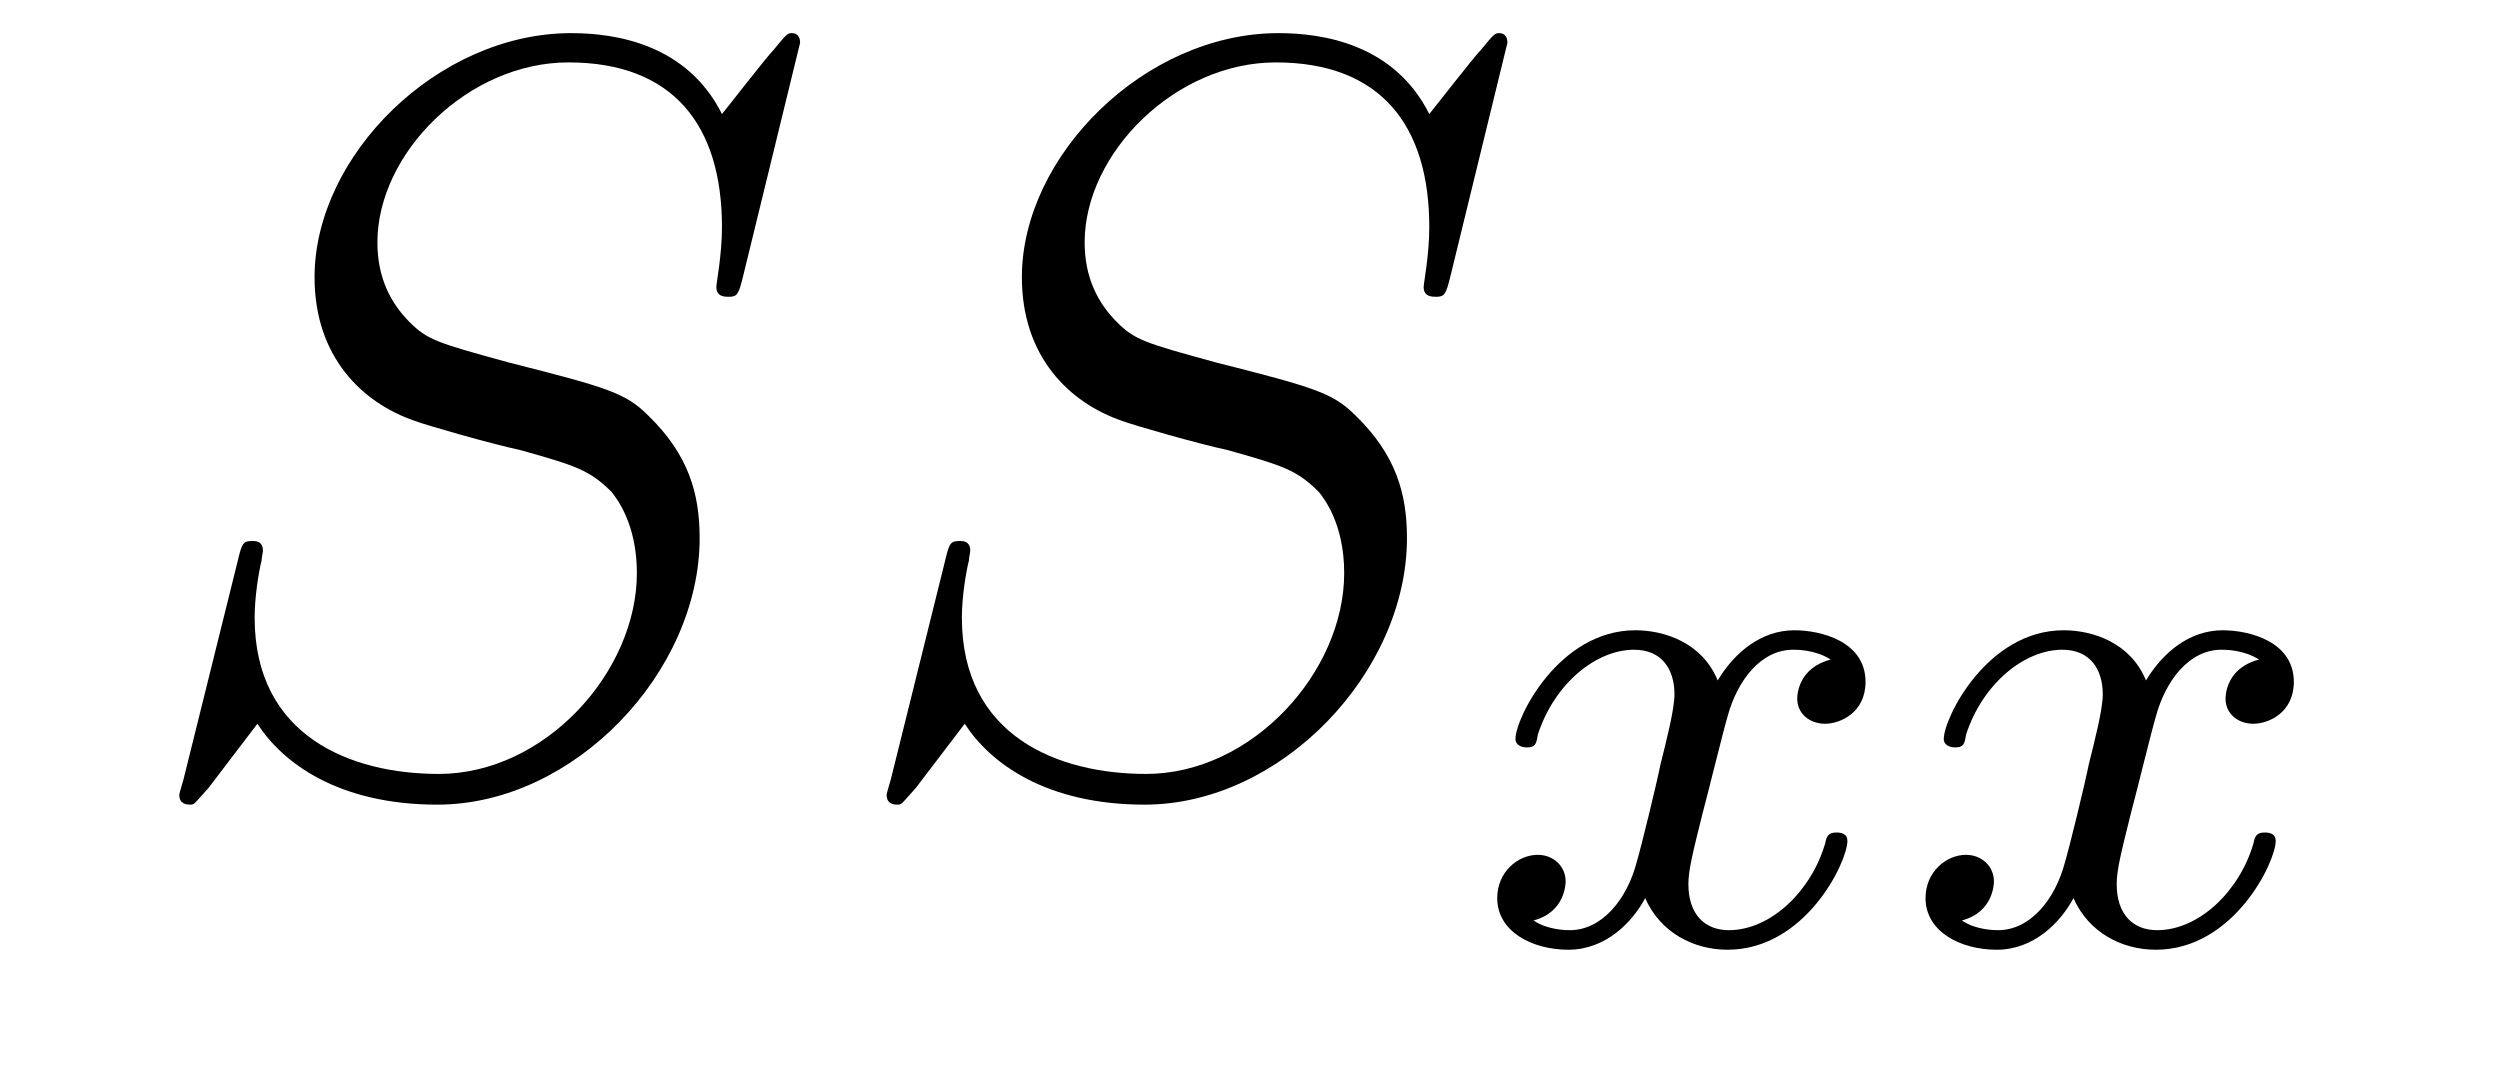
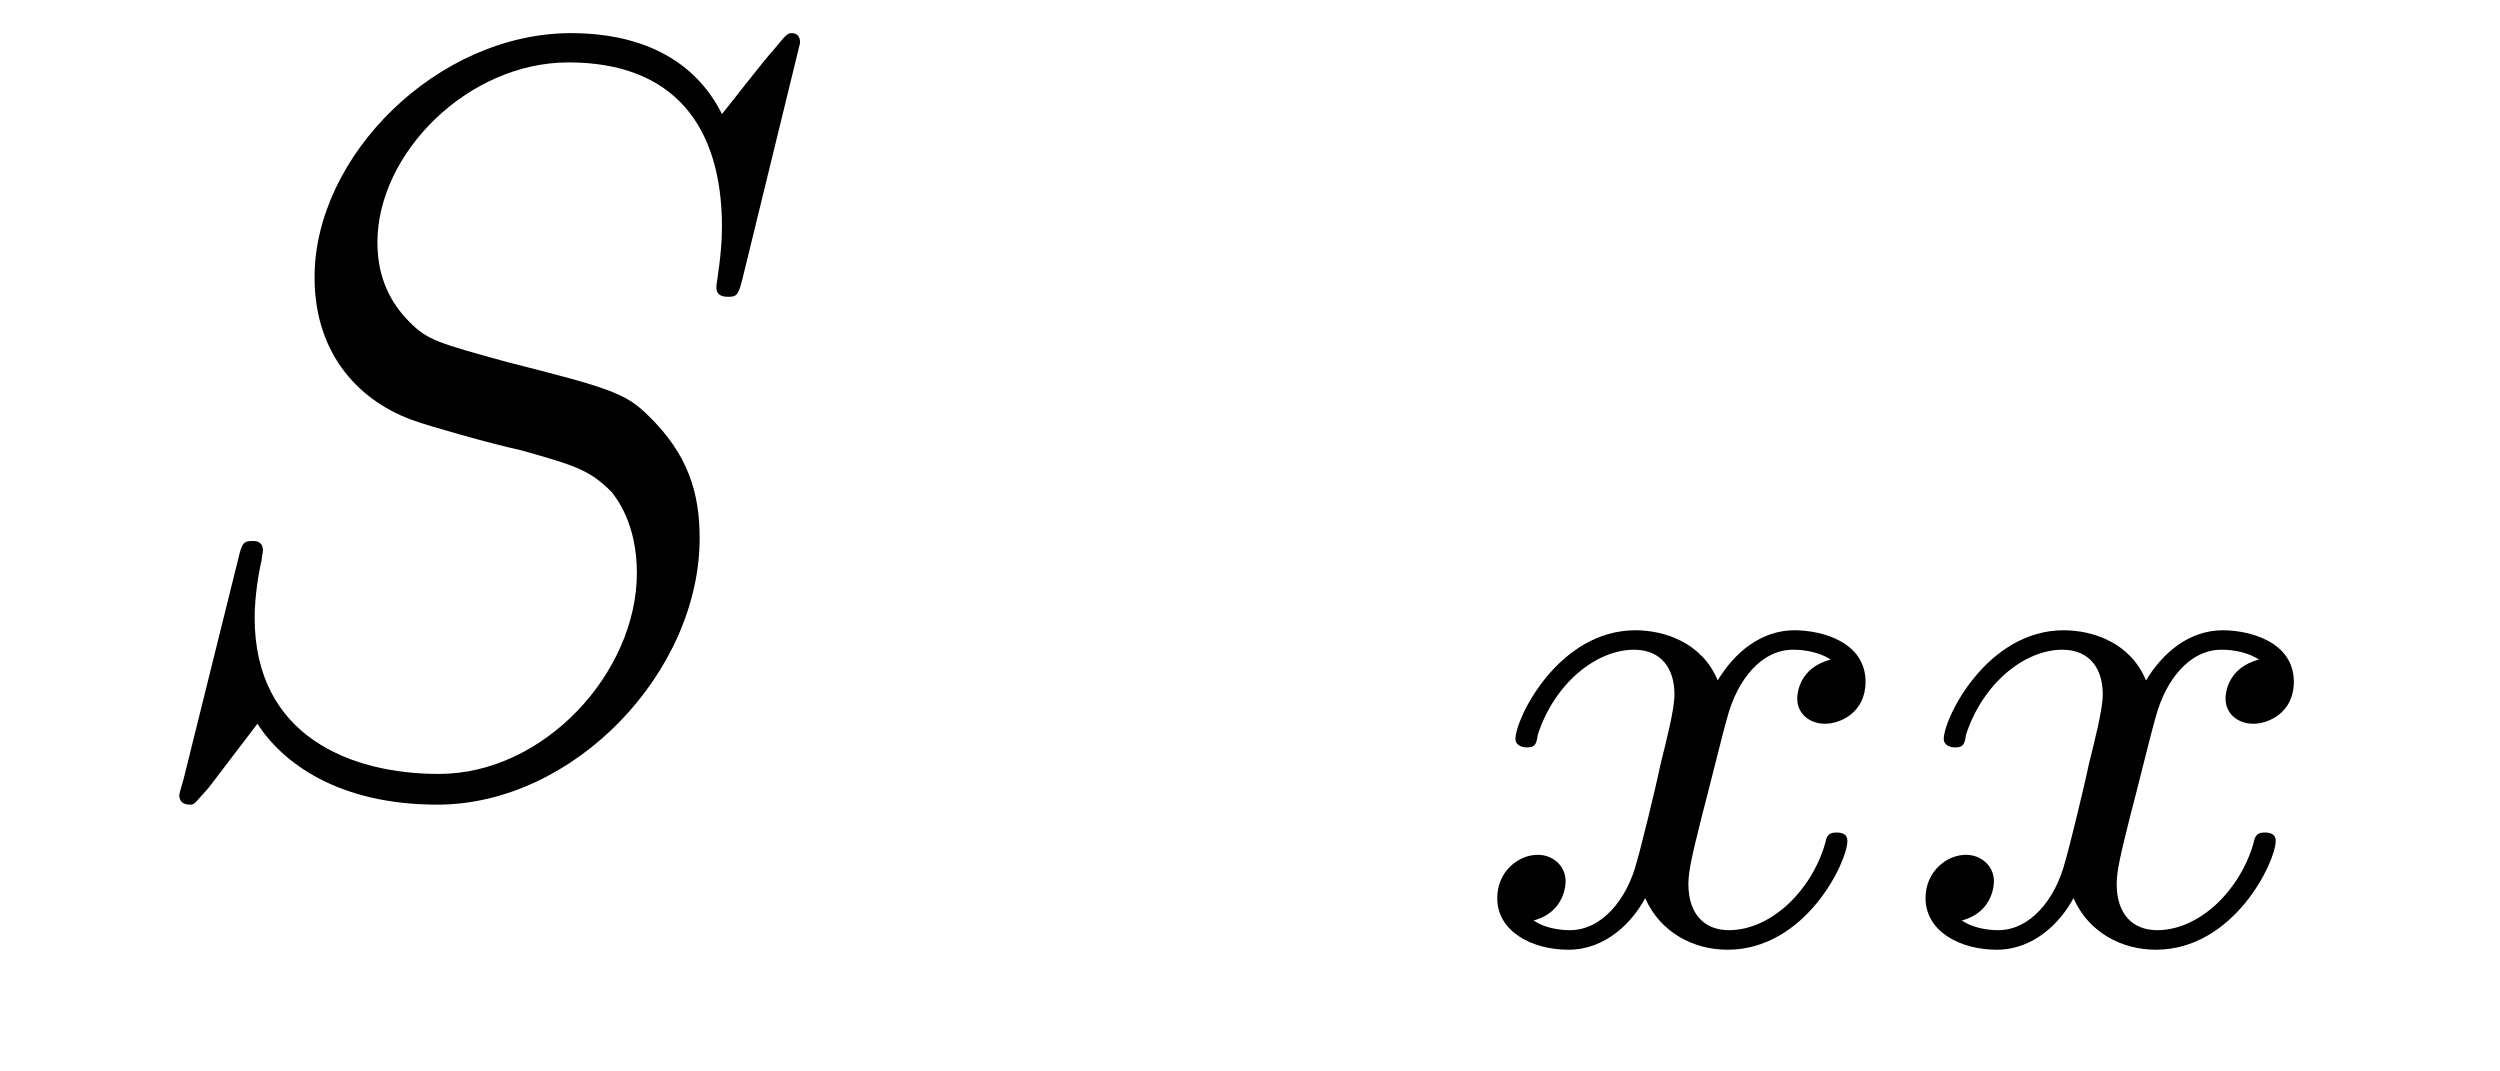
<svg xmlns="http://www.w3.org/2000/svg" height="12pt" version="1.1" viewBox="0 -12 28 12" width="28pt">
  <g id="page1">
    <g transform="matrix(1 0 0 1 -127 651)">
      <path d="M135.961 -662.52C135.961 -662.629 135.883 -662.629 135.867 -662.629C135.82 -662.629 135.805 -662.613 135.664 -662.441C135.586 -662.363 135.102 -661.738 135.086 -661.723C134.695 -662.504 133.898 -662.629 133.398 -662.629C131.898 -662.629 130.523 -661.254 130.523 -659.895C130.523 -659.004 131.055 -658.488 131.648 -658.285C131.773 -658.238 132.477 -658.035 132.836 -657.957C133.445 -657.785 133.602 -657.738 133.852 -657.488C133.898 -657.426 134.133 -657.144 134.133 -656.582C134.133 -655.473 133.102 -654.332 131.914 -654.332C130.93 -654.332 129.852 -654.754 129.852 -656.082C129.852 -656.316 129.898 -656.598 129.93 -656.723C129.93 -656.754 129.945 -656.816 129.945 -656.832C129.945 -656.879 129.93 -656.941 129.836 -656.941C129.727 -656.941 129.711 -656.926 129.664 -656.723L129.055 -654.27C129.055 -654.27 129.008 -654.113 129.008 -654.098C129.008 -653.988 129.102 -653.988 129.133 -653.988C129.18 -653.988 129.18 -654.004 129.336 -654.176L129.883 -654.894C130.164 -654.457 130.789 -653.988 131.898 -653.988C133.43 -653.988 134.836 -655.473 134.836 -656.973C134.836 -657.473 134.711 -657.91 134.258 -658.348C134.008 -658.598 133.805 -658.66 132.695 -658.941C131.898 -659.16 131.789 -659.191 131.586 -659.394C131.383 -659.598 131.227 -659.879 131.227 -660.285C131.227 -661.285 132.242 -662.301 133.367 -662.301C134.539 -662.301 135.086 -661.598 135.086 -660.457C135.086 -660.144 135.023 -659.832 135.023 -659.785C135.023 -659.676 135.117 -659.676 135.164 -659.676C135.258 -659.676 135.273 -659.707 135.32 -659.895L135.961 -662.52ZM135.598 -654.238" fill-rule="evenodd" />
-       <path d="M143.883 -662.52C143.883 -662.629 143.805 -662.629 143.789 -662.629C143.742 -662.629 143.727 -662.613 143.586 -662.441C143.508 -662.363 143.023 -661.738 143.008 -661.723C142.617 -662.504 141.82 -662.629 141.32 -662.629C139.82 -662.629 138.445 -661.254 138.445 -659.895C138.445 -659.004 138.977 -658.488 139.57 -658.285C139.695 -658.238 140.398 -658.035 140.758 -657.957C141.367 -657.785 141.523 -657.738 141.773 -657.488C141.82 -657.426 142.055 -657.144 142.055 -656.582C142.055 -655.473 141.023 -654.332 139.836 -654.332C138.852 -654.332 137.773 -654.754 137.773 -656.082C137.773 -656.316 137.82 -656.598 137.852 -656.723C137.852 -656.754 137.867 -656.816 137.867 -656.832C137.867 -656.879 137.852 -656.941 137.758 -656.941C137.648 -656.941 137.633 -656.926 137.586 -656.723L136.977 -654.27C136.977 -654.27 136.93 -654.113 136.93 -654.098C136.93 -653.988 137.023 -653.988 137.055 -653.988C137.102 -653.988 137.102 -654.004 137.258 -654.176L137.805 -654.894C138.086 -654.457 138.711 -653.988 139.82 -653.988C141.352 -653.988 142.758 -655.473 142.758 -656.973C142.758 -657.473 142.633 -657.91 142.18 -658.348C141.93 -658.598 141.727 -658.66 140.617 -658.941C139.82 -659.16 139.711 -659.191 139.508 -659.394C139.305 -659.598 139.148 -659.879 139.148 -660.285C139.148 -661.285 140.164 -662.301 141.289 -662.301C142.461 -662.301 143.008 -661.598 143.008 -660.457C143.008 -660.144 142.945 -659.832 142.945 -659.785C142.945 -659.676 143.039 -659.676 143.086 -659.676C143.18 -659.676 143.195 -659.707 143.242 -659.895L143.883 -662.52ZM143.52 -654.238" fill-rule="evenodd" />
      <path d="M147.504 -655.613C147.144 -655.52 147.129 -655.223 147.129 -655.176C147.129 -655.004 147.27 -654.894 147.441 -654.894C147.613 -654.894 147.894 -655.02 147.894 -655.363C147.894 -655.816 147.395 -655.941 147.098 -655.941C146.723 -655.941 146.426 -655.691 146.238 -655.379C146.066 -655.801 145.644 -655.941 145.316 -655.941C144.457 -655.941 143.973 -654.957 143.973 -654.723C143.973 -654.66 144.035 -654.629 144.098 -654.629C144.191 -654.629 144.207 -654.66 144.223 -654.77C144.41 -655.348 144.879 -655.723 145.301 -655.723C145.613 -655.723 145.754 -655.504 145.754 -655.223C145.754 -655.051 145.66 -654.691 145.598 -654.441C145.551 -654.207 145.379 -653.504 145.332 -653.348C145.223 -652.926 144.941 -652.582 144.582 -652.582C144.551 -652.582 144.332 -652.582 144.176 -652.691C144.535 -652.785 144.535 -653.113 144.535 -653.129C144.535 -653.301 144.395 -653.426 144.223 -653.426C144.004 -653.426 143.769 -653.238 143.769 -652.941C143.769 -652.566 144.16 -652.363 144.566 -652.363C144.988 -652.363 145.285 -652.676 145.426 -652.941C145.598 -652.551 145.973 -652.363 146.348 -652.363C147.223 -652.363 147.691 -653.348 147.691 -653.582C147.691 -653.66 147.629 -653.676 147.566 -653.676C147.473 -653.676 147.457 -653.629 147.441 -653.551C147.285 -653.019 146.832 -652.582 146.363 -652.582C146.098 -652.582 145.91 -652.754 145.91 -653.098C145.91 -653.254 145.957 -653.441 146.066 -653.879C146.129 -654.113 146.301 -654.816 146.348 -654.973C146.457 -655.379 146.723 -655.723 147.082 -655.723C147.129 -655.723 147.332 -655.723 147.504 -655.613ZM152.301 -655.613C151.941 -655.52 151.926 -655.223 151.926 -655.176C151.926 -655.004 152.066 -654.894 152.238 -654.894C152.41 -654.894 152.691 -655.02 152.691 -655.363C152.691 -655.816 152.191 -655.941 151.895 -655.941C151.52 -655.941 151.223 -655.691 151.035 -655.379C150.863 -655.801 150.441 -655.941 150.113 -655.941C149.254 -655.941 148.77 -654.957 148.77 -654.723C148.77 -654.66 148.832 -654.629 148.895 -654.629C148.988 -654.629 149.004 -654.66 149.019 -654.77C149.207 -655.348 149.676 -655.723 150.098 -655.723C150.41 -655.723 150.551 -655.504 150.551 -655.223C150.551 -655.051 150.457 -654.691 150.395 -654.441C150.348 -654.207 150.176 -653.504 150.129 -653.348C150.02 -652.926 149.738 -652.582 149.379 -652.582C149.348 -652.582 149.129 -652.582 148.973 -652.691C149.332 -652.785 149.332 -653.113 149.332 -653.129C149.332 -653.301 149.191 -653.426 149.019 -653.426C148.801 -653.426 148.566 -653.238 148.566 -652.941C148.566 -652.566 148.957 -652.363 149.363 -652.363C149.785 -652.363 150.082 -652.676 150.223 -652.941C150.395 -652.551 150.77 -652.363 151.145 -652.363C152.019 -652.363 152.488 -653.348 152.488 -653.582C152.488 -653.66 152.426 -653.676 152.363 -653.676C152.27 -653.676 152.254 -653.629 152.238 -653.551C152.082 -653.019 151.629 -652.582 151.16 -652.582C150.894 -652.582 150.707 -652.754 150.707 -653.098C150.707 -653.254 150.754 -653.441 150.863 -653.879C150.926 -654.113 151.098 -654.816 151.145 -654.973C151.254 -655.379 151.52 -655.723 151.879 -655.723C151.926 -655.723 152.129 -655.723 152.301 -655.613ZM153.113 -652.441" fill-rule="evenodd" />
    </g>
  </g>
</svg>